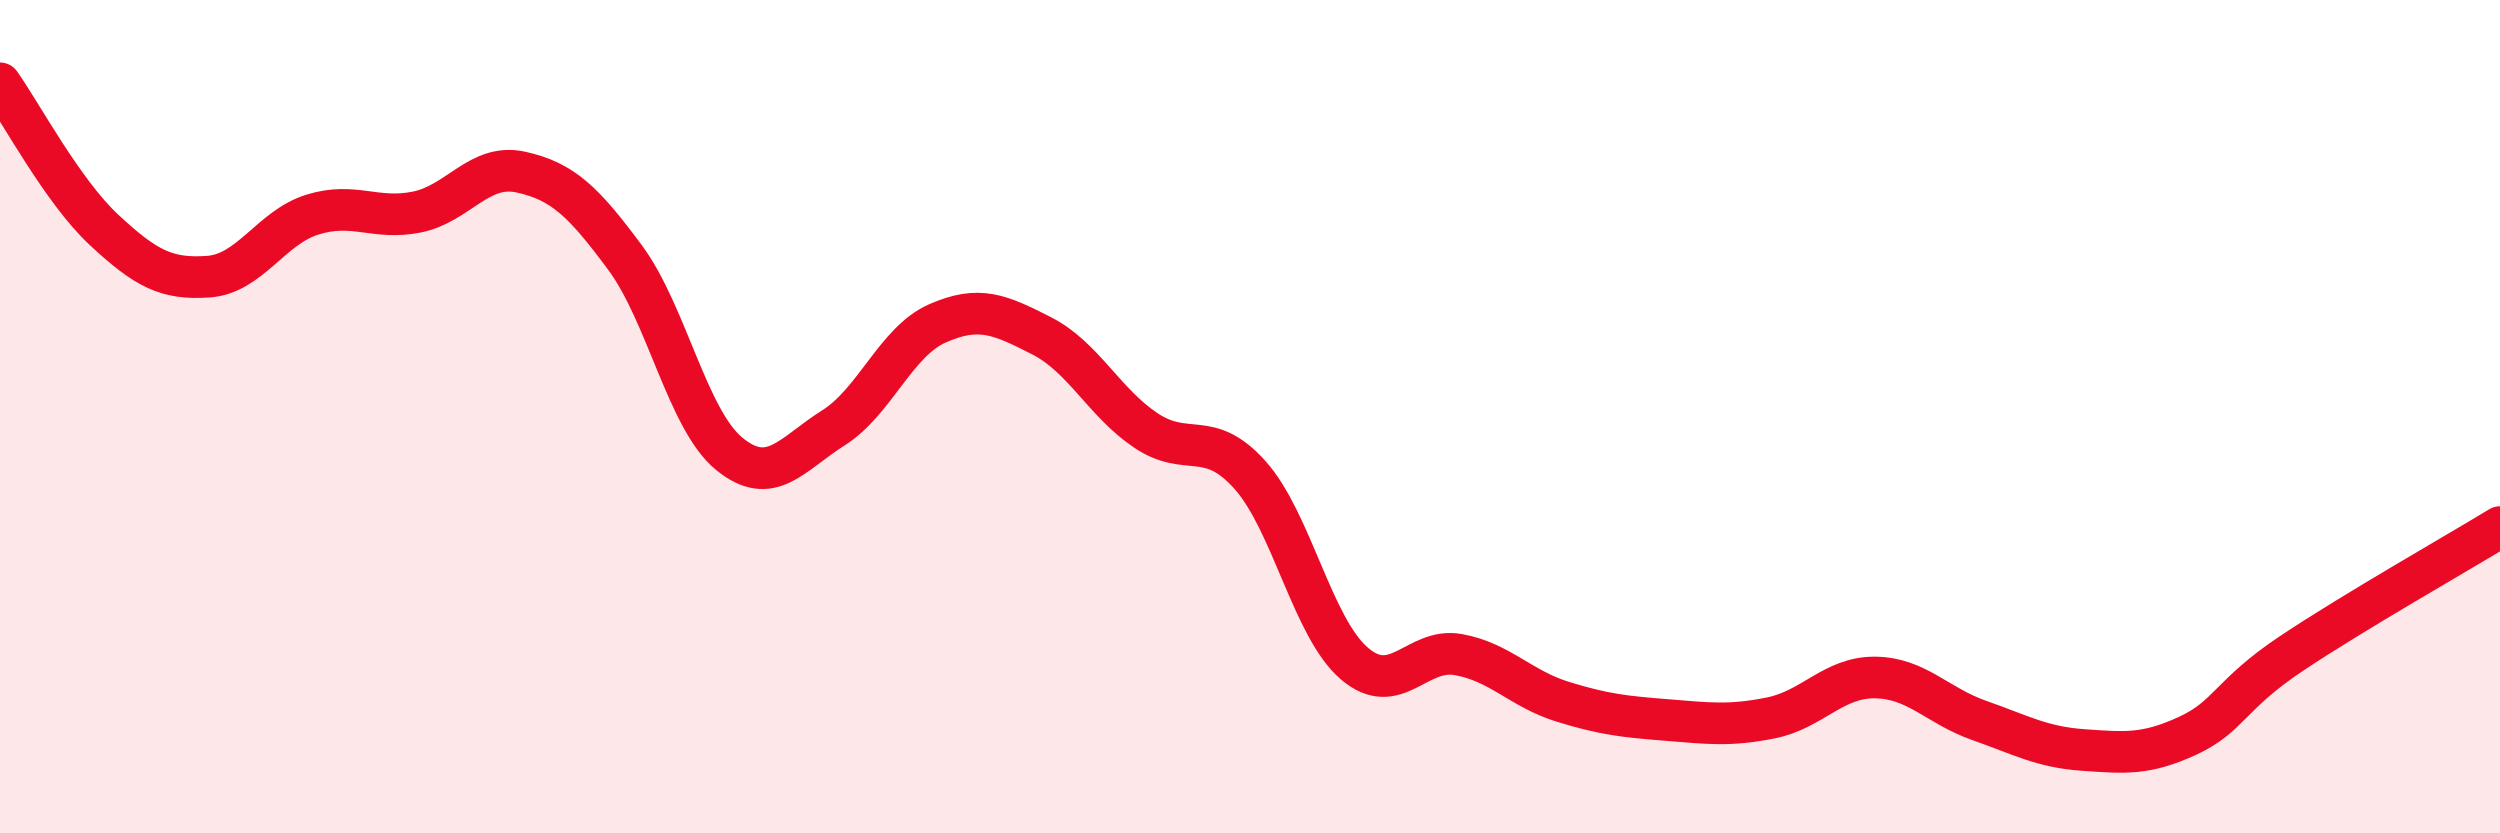
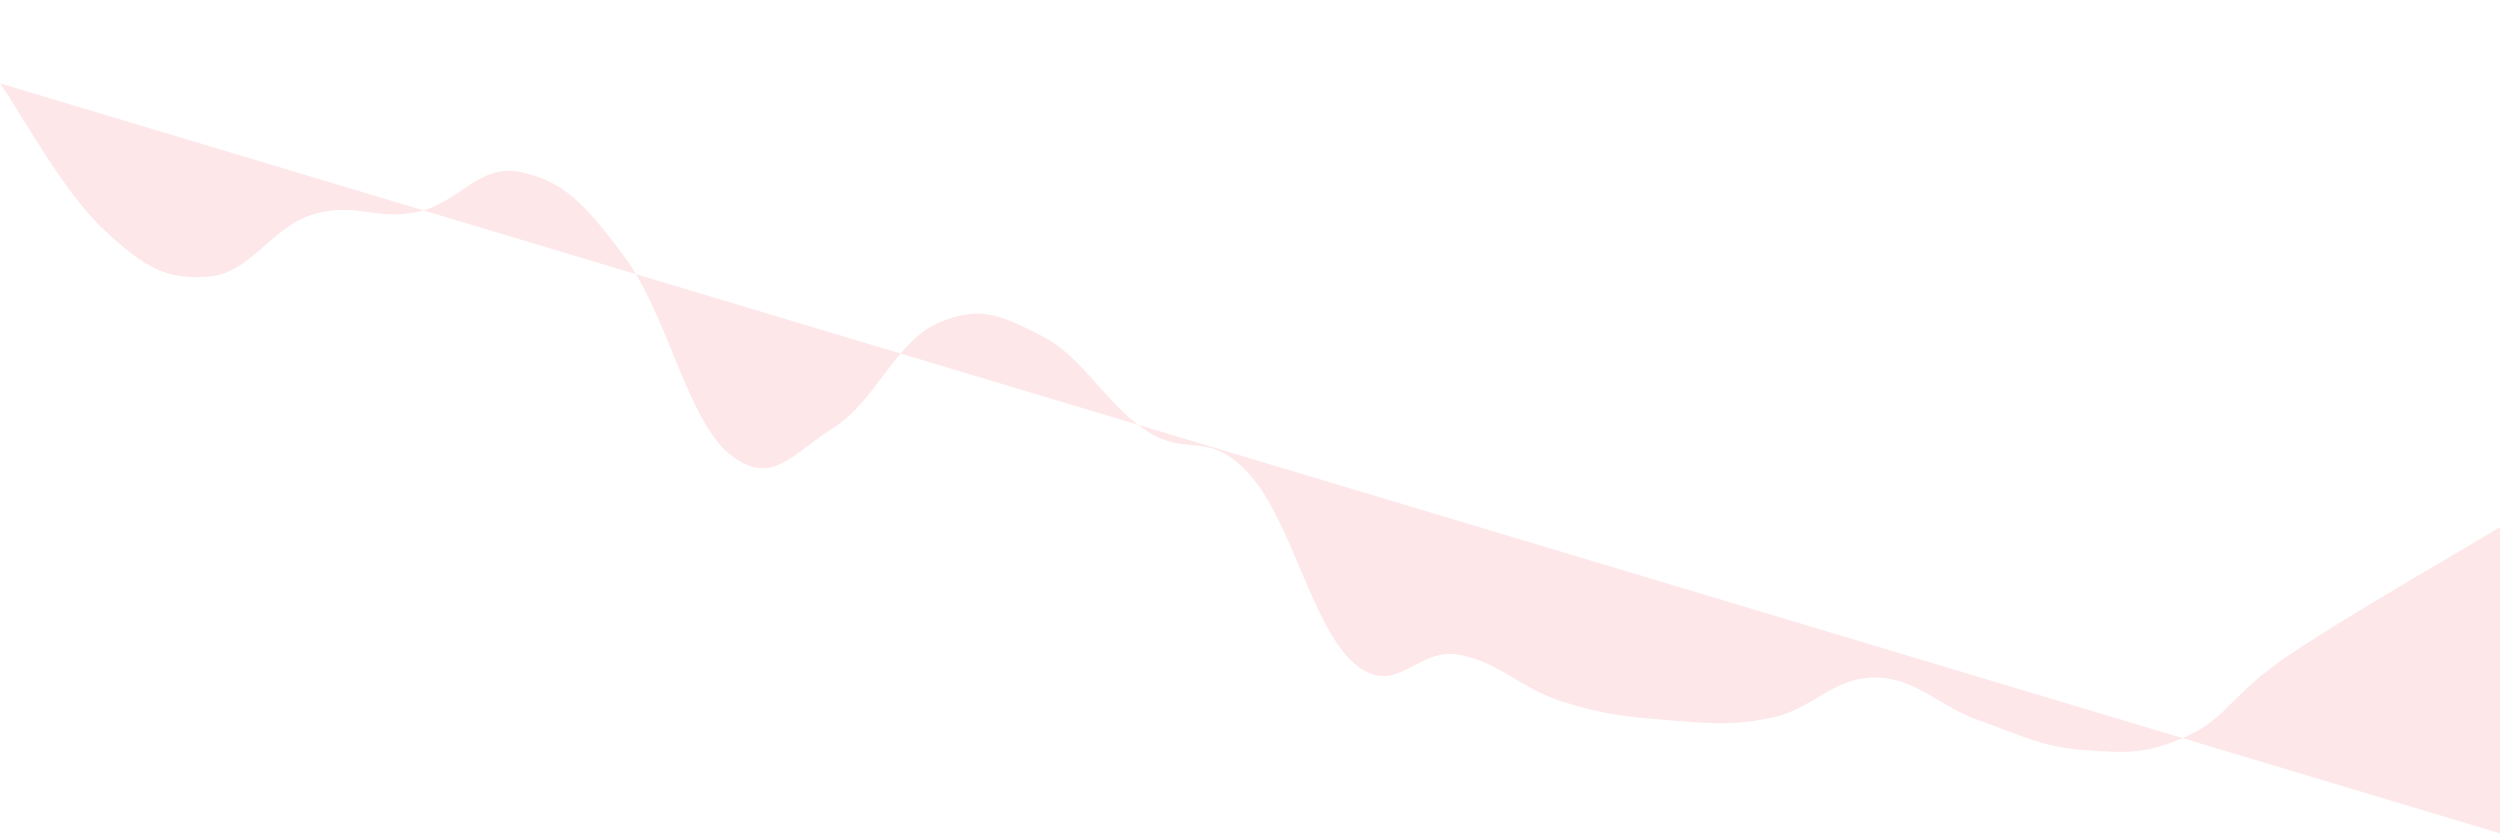
<svg xmlns="http://www.w3.org/2000/svg" width="60" height="20" viewBox="0 0 60 20">
-   <path d="M 0,2 C 0.5,2.7 1.5,4.59 2.5,5.52 C 3.5,6.45 4,6.71 5,6.64 C 6,6.57 6.5,5.46 7.5,5.15 C 8.5,4.84 9,5.29 10,5.09 C 11,4.89 11.5,3.91 12.5,4.13 C 13.5,4.35 14,4.83 15,6.18 C 16,7.53 16.5,10.07 17.5,10.89 C 18.5,11.71 19,10.9 20,10.27 C 21,9.64 21.5,8.2 22.5,7.76 C 23.5,7.32 24,7.55 25,8.06 C 26,8.57 26.5,9.66 27.5,10.33 C 28.5,11 29,10.28 30,11.4 C 31,12.52 31.5,15.06 32.5,15.92 C 33.5,16.78 34,15.53 35,15.71 C 36,15.89 36.5,16.53 37.5,16.84 C 38.5,17.15 39,17.2 40,17.28 C 41,17.36 41.5,17.43 42.5,17.23 C 43.5,17.03 44,16.25 45,16.26 C 46,16.27 46.5,16.94 47.5,17.29 C 48.5,17.64 49,17.93 50,18 C 51,18.07 51.5,18.12 52.5,17.66 C 53.5,17.2 53.5,16.68 55,15.68 C 56.5,14.68 59,13.26 60,12.65L60 20L0 20Z" fill="#EB0A25" opacity="0.1" stroke-linecap="round" stroke-linejoin="round" />
-   <path d="M 0,2 C 0.5,2.7 1.5,4.59 2.5,5.52 C 3.5,6.45 4,6.71 5,6.64 C 6,6.57 6.5,5.46 7.5,5.15 C 8.5,4.84 9,5.29 10,5.09 C 11,4.89 11.5,3.91 12.5,4.13 C 13.5,4.35 14,4.83 15,6.18 C 16,7.53 16.5,10.07 17.5,10.89 C 18.5,11.71 19,10.9 20,10.27 C 21,9.64 21.5,8.2 22.5,7.76 C 23.5,7.32 24,7.55 25,8.06 C 26,8.57 26.5,9.66 27.5,10.33 C 28.5,11 29,10.28 30,11.4 C 31,12.52 31.5,15.06 32.5,15.92 C 33.5,16.78 34,15.53 35,15.71 C 36,15.89 36.5,16.53 37.5,16.84 C 38.5,17.15 39,17.2 40,17.28 C 41,17.36 41.5,17.43 42.5,17.23 C 43.5,17.03 44,16.25 45,16.26 C 46,16.27 46.5,16.94 47.5,17.29 C 48.5,17.64 49,17.93 50,18 C 51,18.07 51.5,18.12 52.5,17.66 C 53.5,17.2 53.5,16.68 55,15.68 C 56.5,14.68 59,13.26 60,12.65" stroke="#EB0A25" stroke-width="1" fill="none" stroke-linecap="round" stroke-linejoin="round" />
+   <path d="M 0,2 C 0.5,2.7 1.5,4.59 2.5,5.52 C 3.5,6.45 4,6.71 5,6.64 C 6,6.57 6.5,5.46 7.5,5.15 C 8.5,4.84 9,5.29 10,5.09 C 11,4.89 11.5,3.91 12.5,4.13 C 13.5,4.35 14,4.83 15,6.18 C 16,7.53 16.5,10.07 17.5,10.89 C 18.5,11.71 19,10.9 20,10.27 C 21,9.64 21.5,8.2 22.5,7.76 C 23.5,7.32 24,7.55 25,8.06 C 26,8.57 26.5,9.66 27.5,10.33 C 28.5,11 29,10.28 30,11.4 C 31,12.52 31.5,15.06 32.5,15.92 C 33.5,16.78 34,15.53 35,15.71 C 36,15.89 36.5,16.53 37.5,16.84 C 38.5,17.15 39,17.2 40,17.28 C 41,17.36 41.5,17.43 42.5,17.23 C 43.5,17.03 44,16.25 45,16.26 C 46,16.27 46.5,16.94 47.5,17.29 C 48.5,17.64 49,17.93 50,18 C 51,18.07 51.5,18.12 52.5,17.66 C 53.5,17.2 53.5,16.68 55,15.68 C 56.5,14.68 59,13.26 60,12.65L60 20Z" fill="#EB0A25" opacity="0.1" stroke-linecap="round" stroke-linejoin="round" />
</svg>